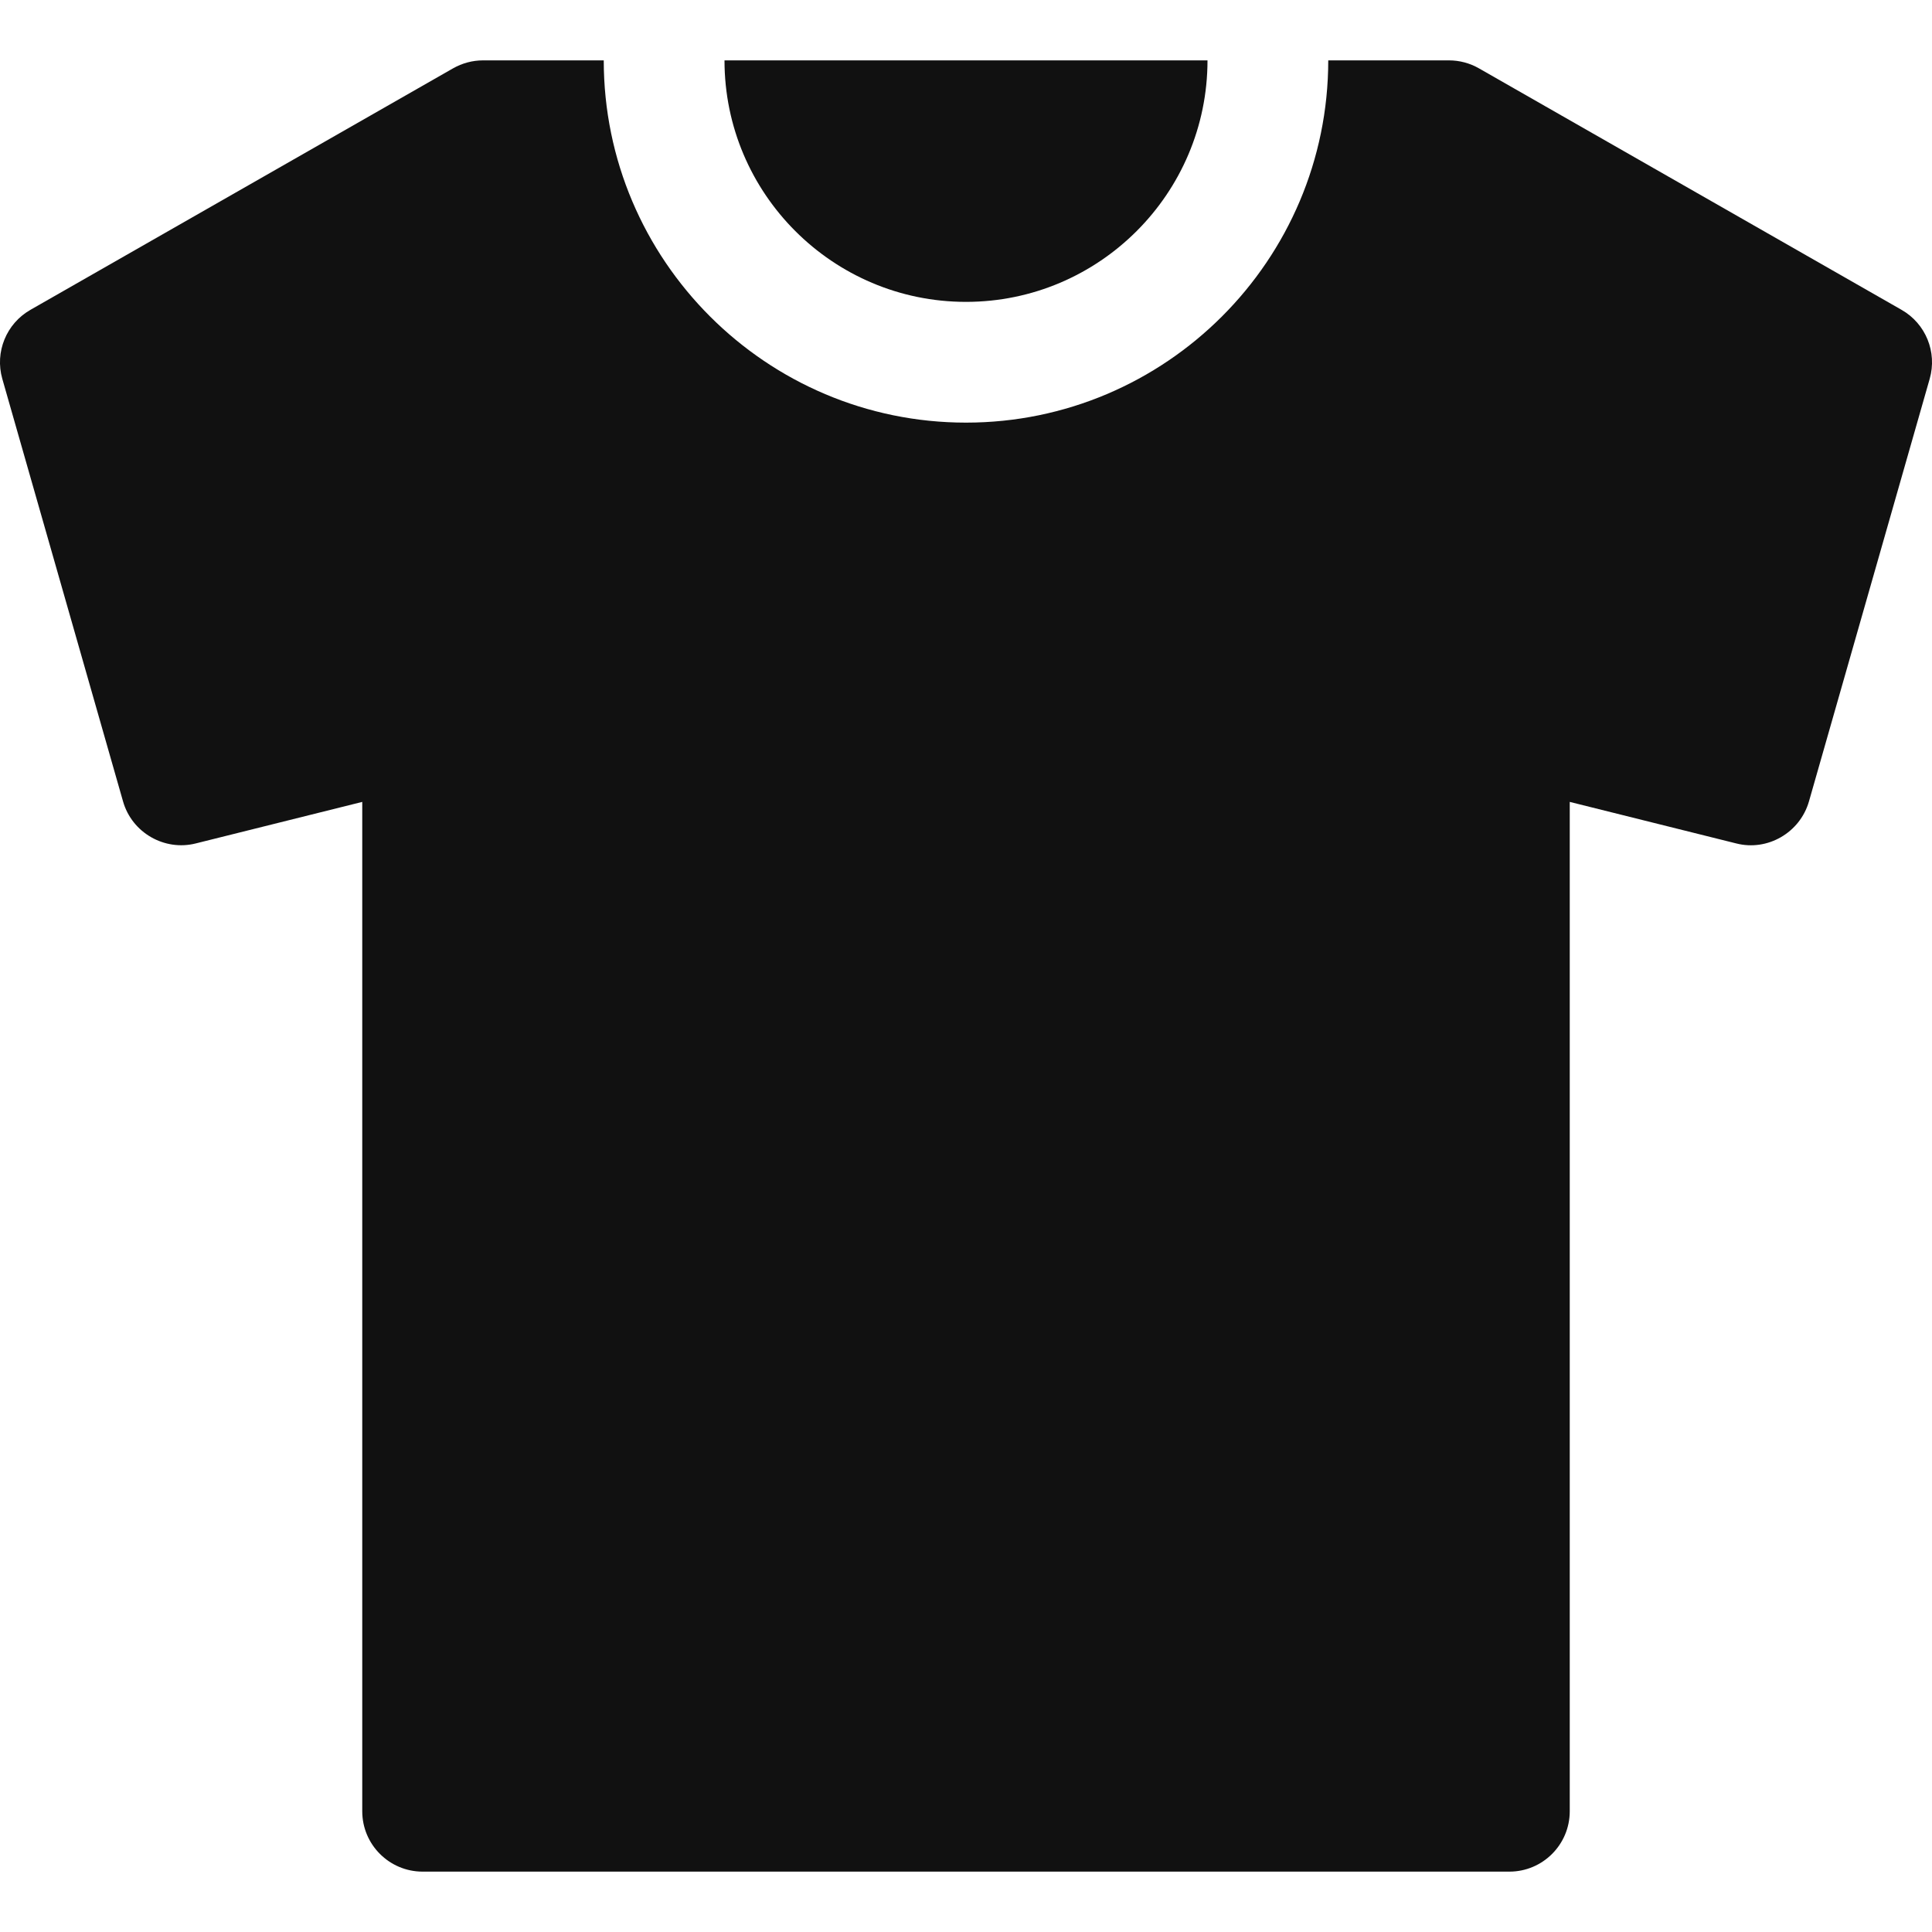
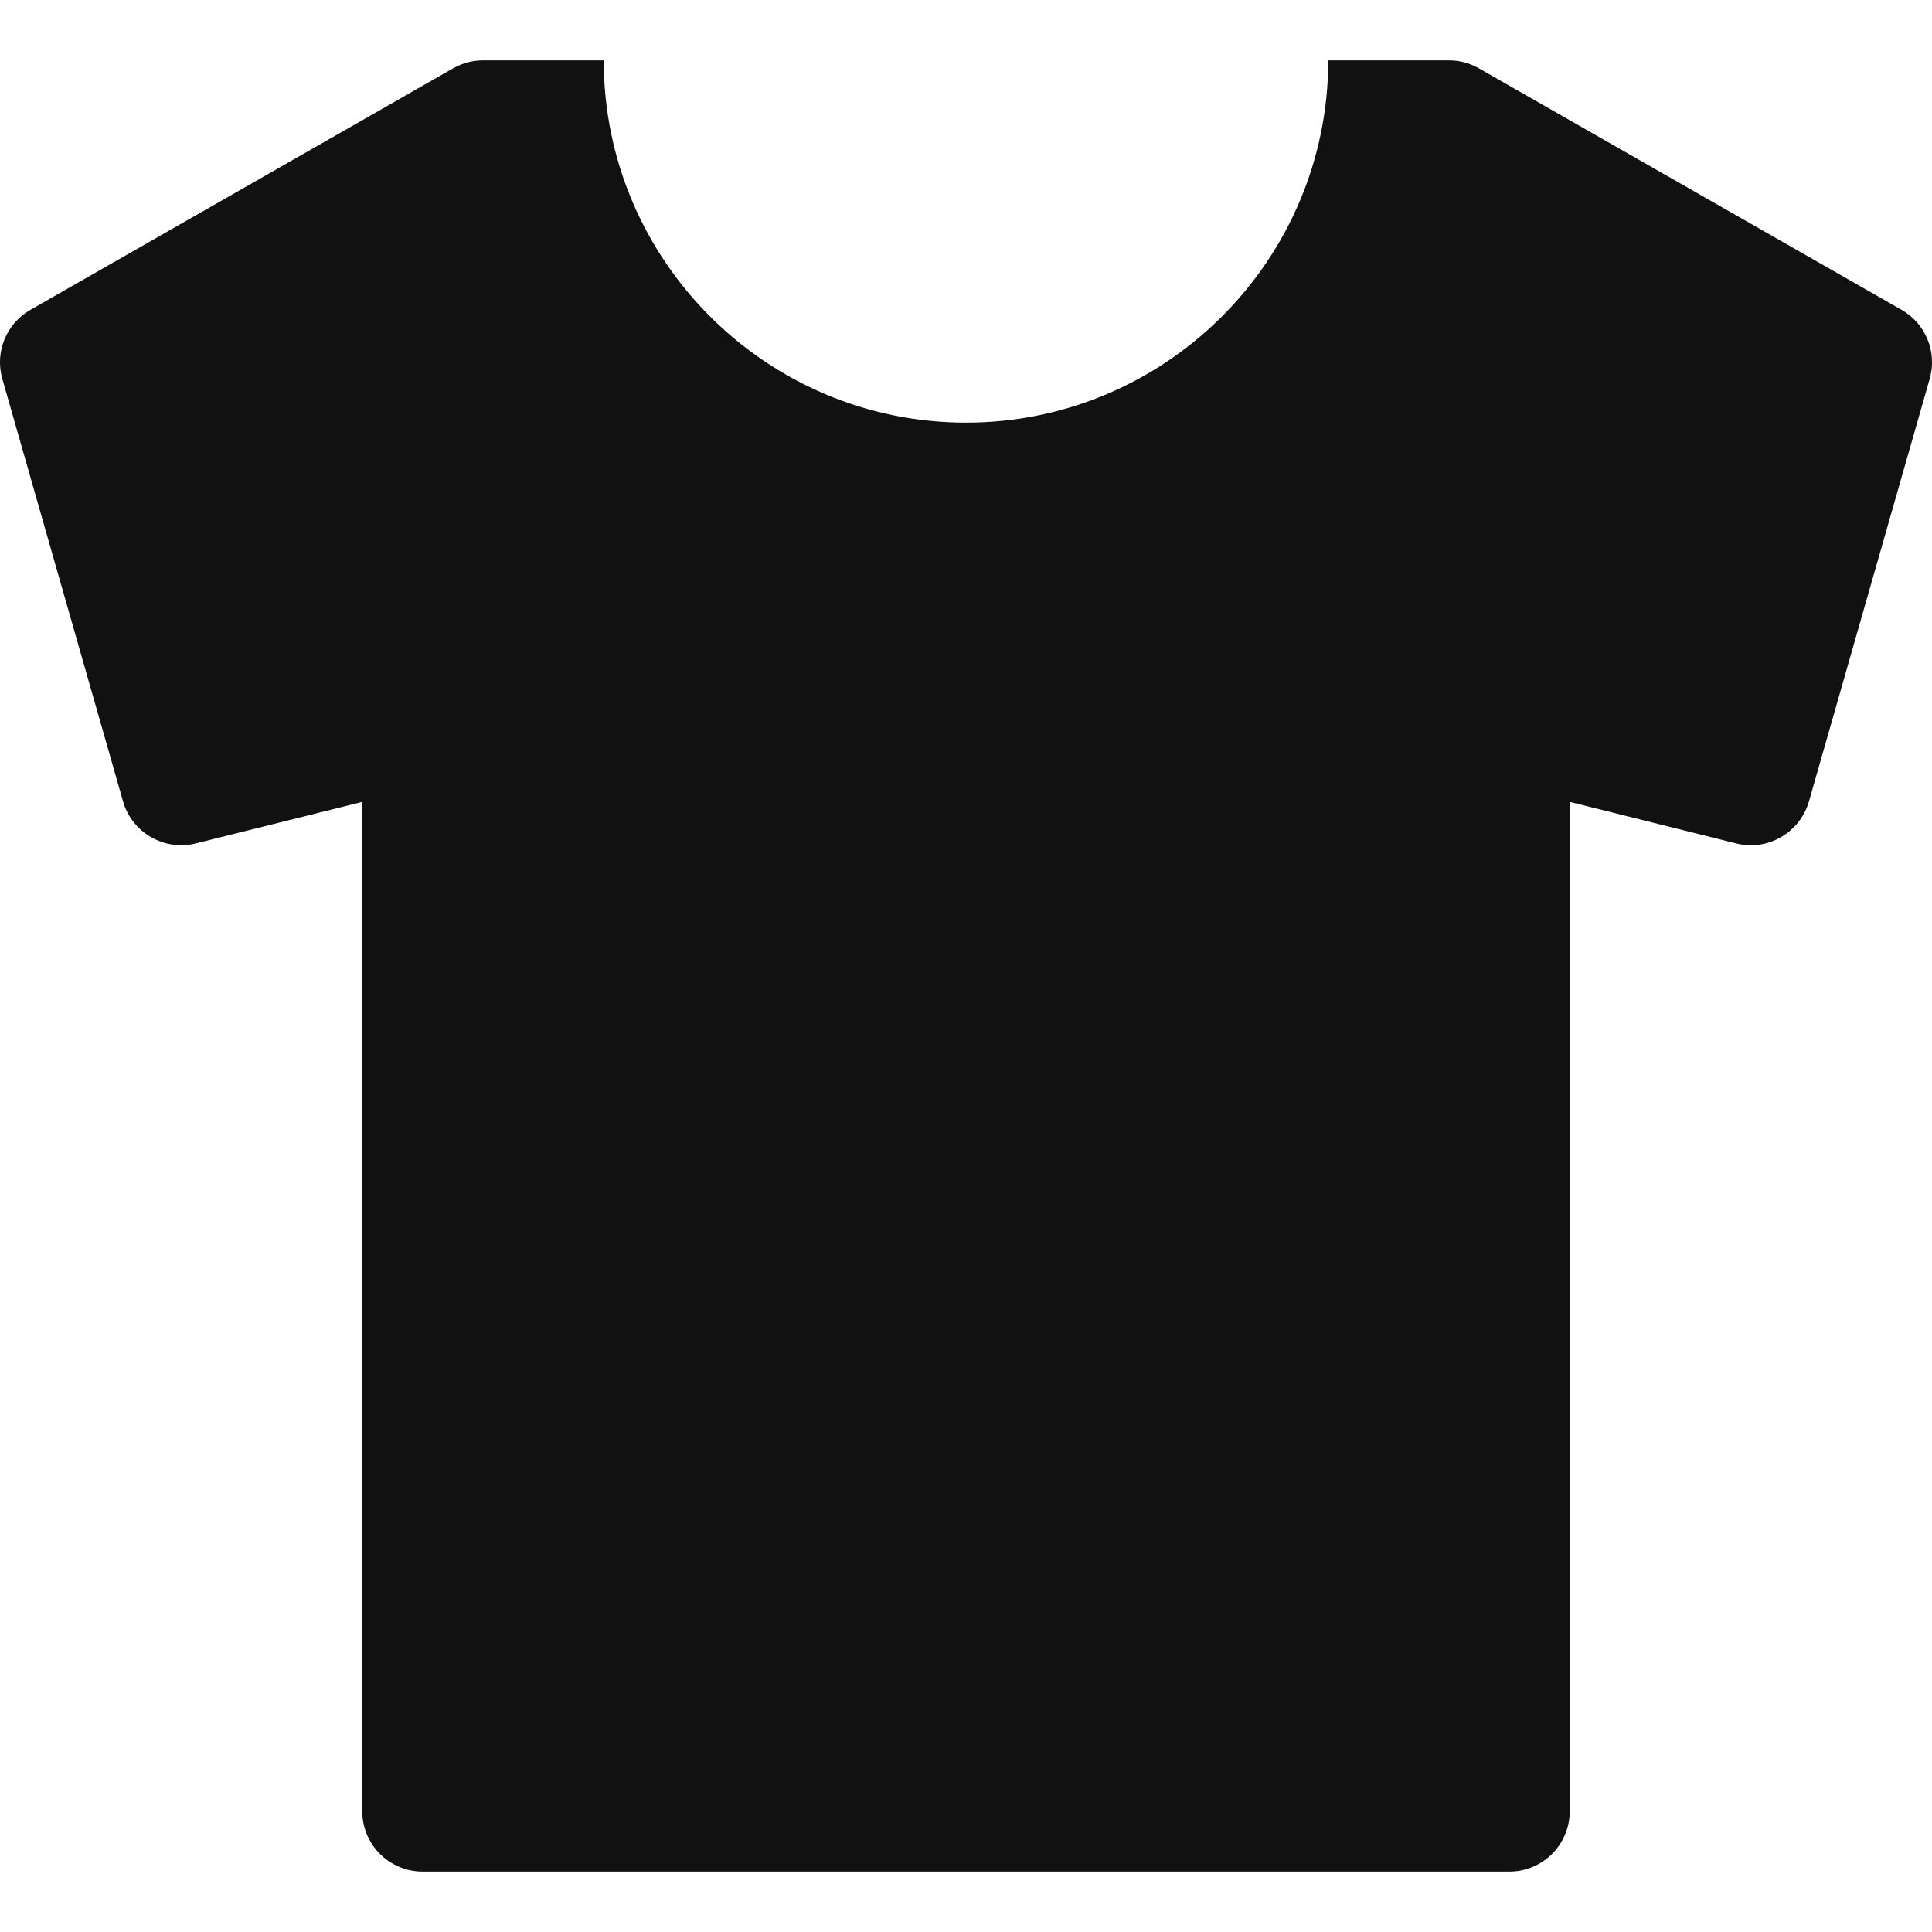
<svg xmlns="http://www.w3.org/2000/svg" version="1.1" width="32" height="32" viewBox="0 0 32 32">
-   <path fill="#111" d="M12 1c0 2.206 1.794 4 4 4 2.204 0 4-1.794 4-4h-8z" />
  <path fill="#111" d="M31.496 5.132l-7-4c-0.15-0.086-0.322-0.132-0.496-0.132h-2c0 3.308-2.692 6-6 6s-6-2.692-6-6h-2c-0.174 0-0.344 0.046-0.496 0.132l-7 4c-0.4 0.228-0.592 0.7-0.466 1.142l2 7c0.148 0.52 0.688 0.826 1.204 0.696l2.758-0.688v16.718c0 0.552 0.448 1 1 1h18c0.552 0 1-0.448 1-1v-16.718l2.758 0.688c0.516 0.132 1.054-0.176 1.204-0.696l2-7c0.126-0.442-0.066-0.914-0.466-1.142z" />
</svg>